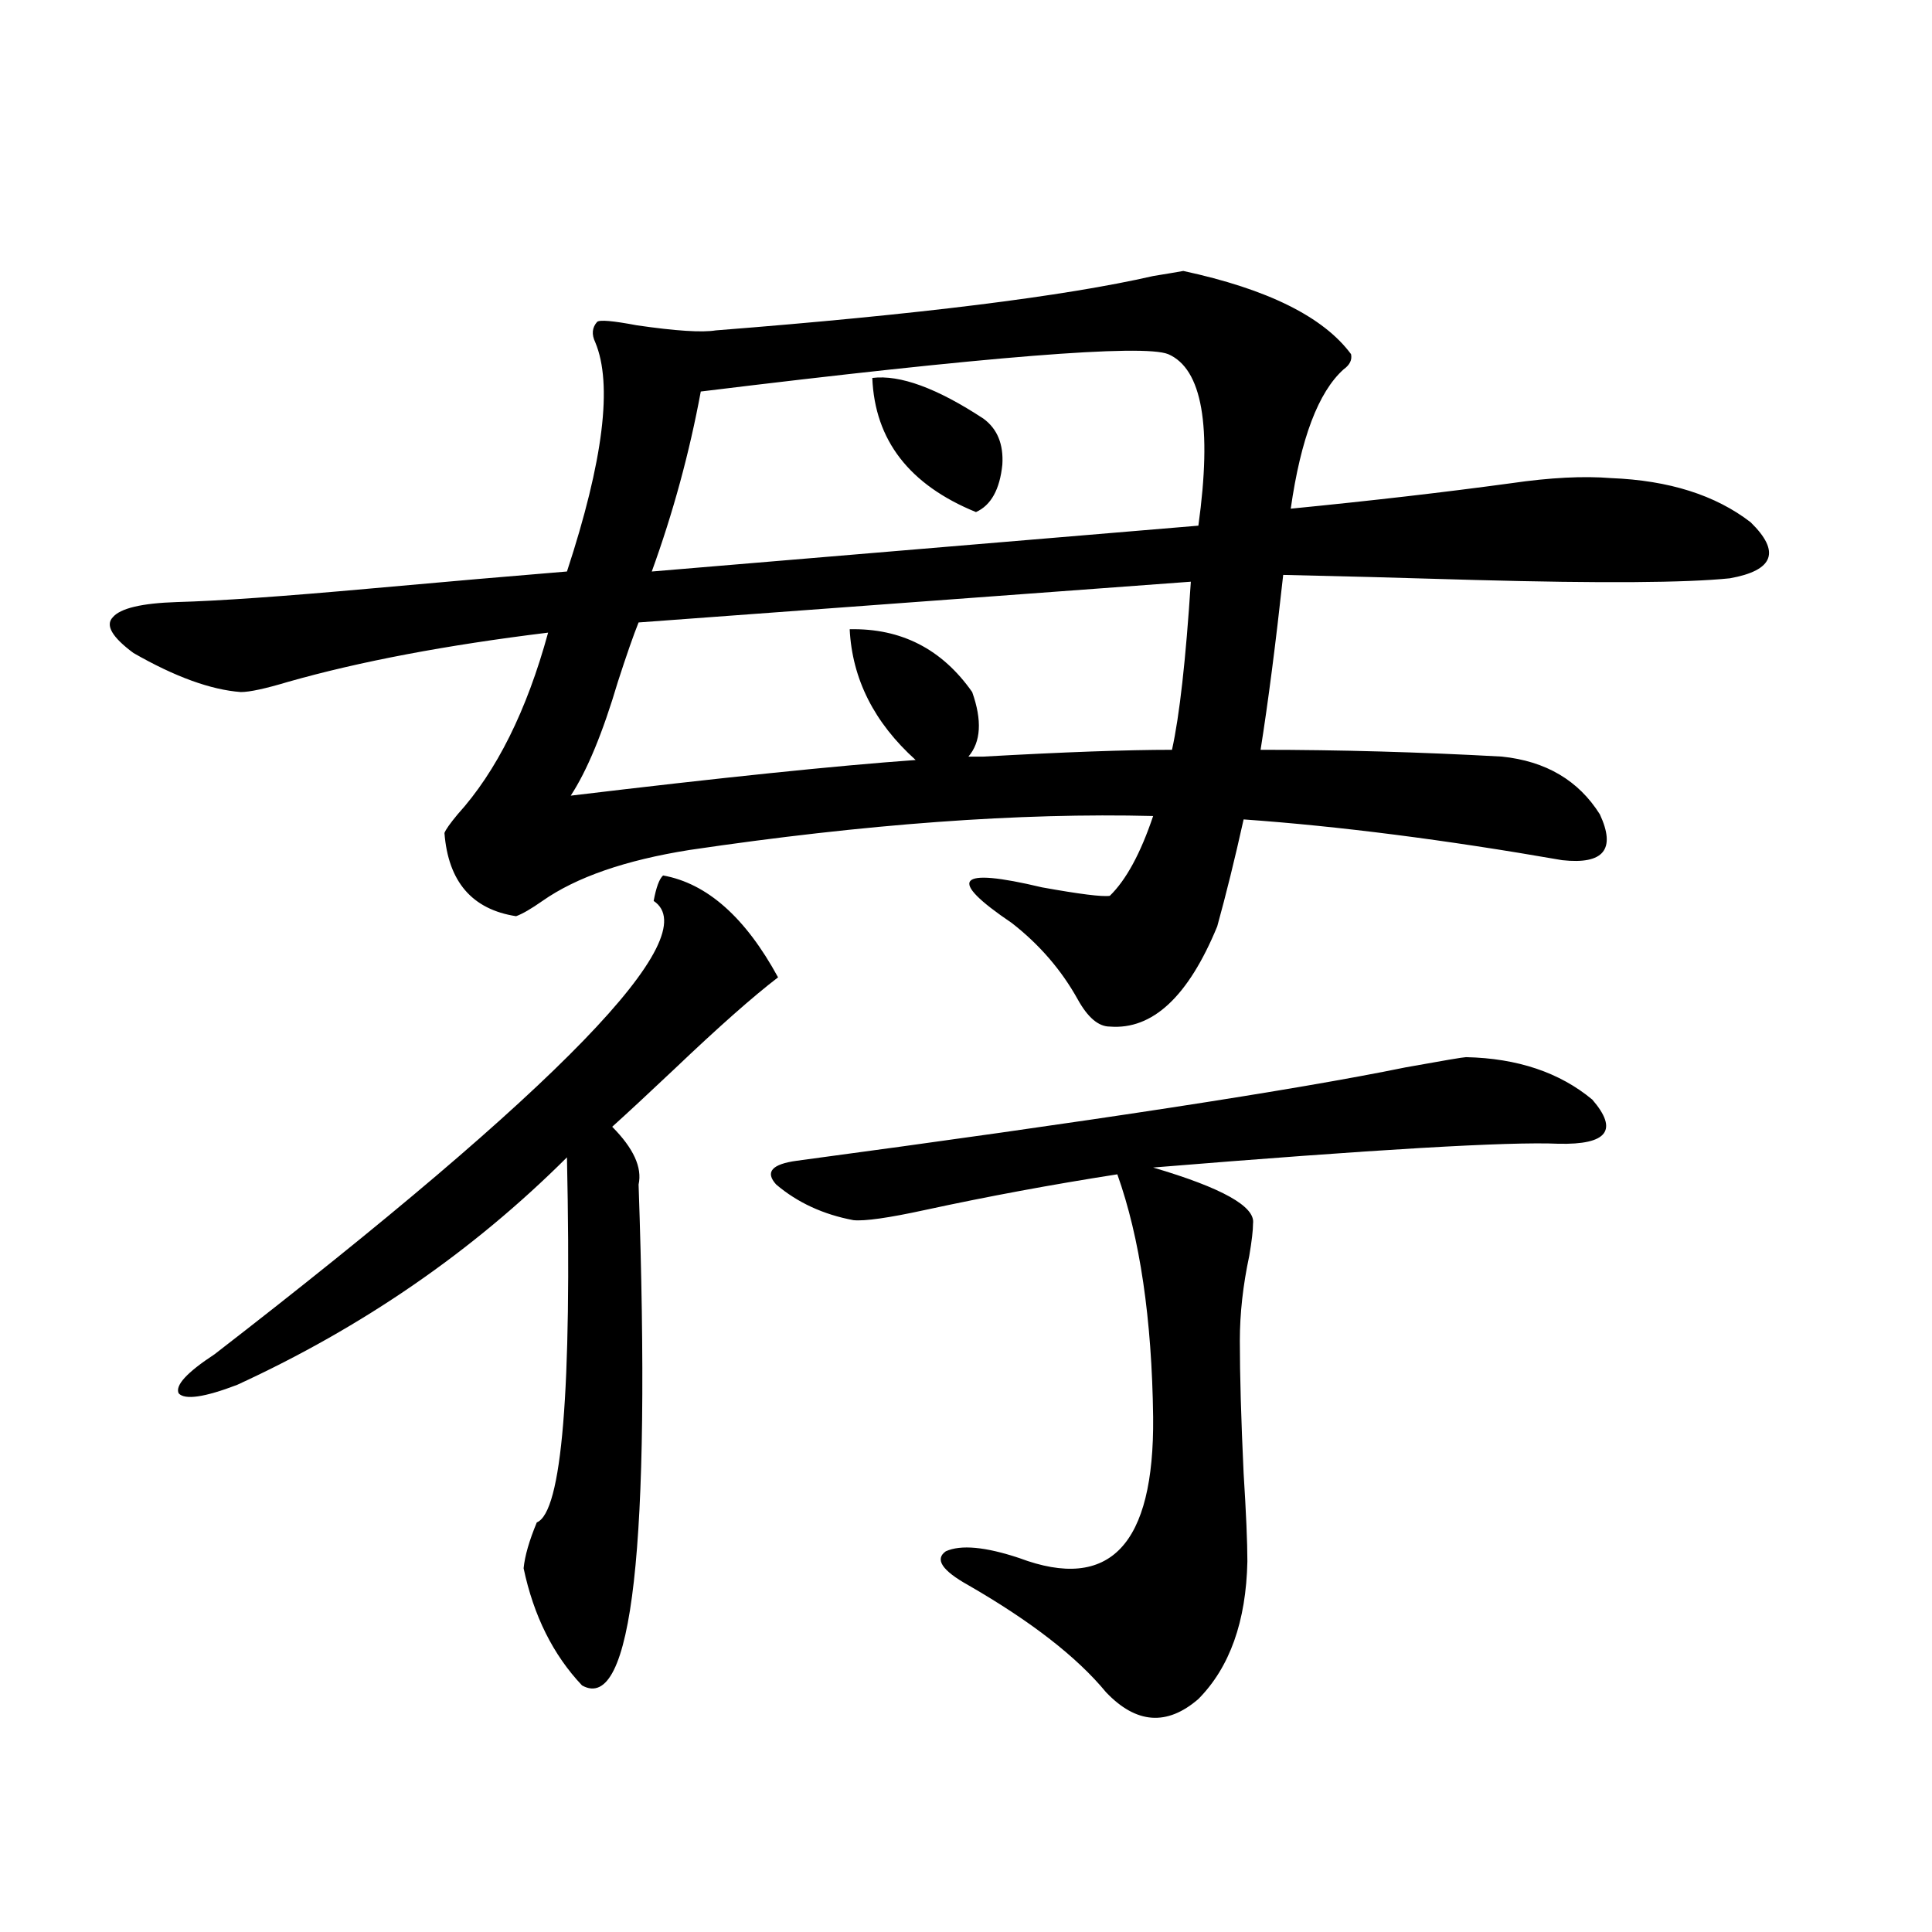
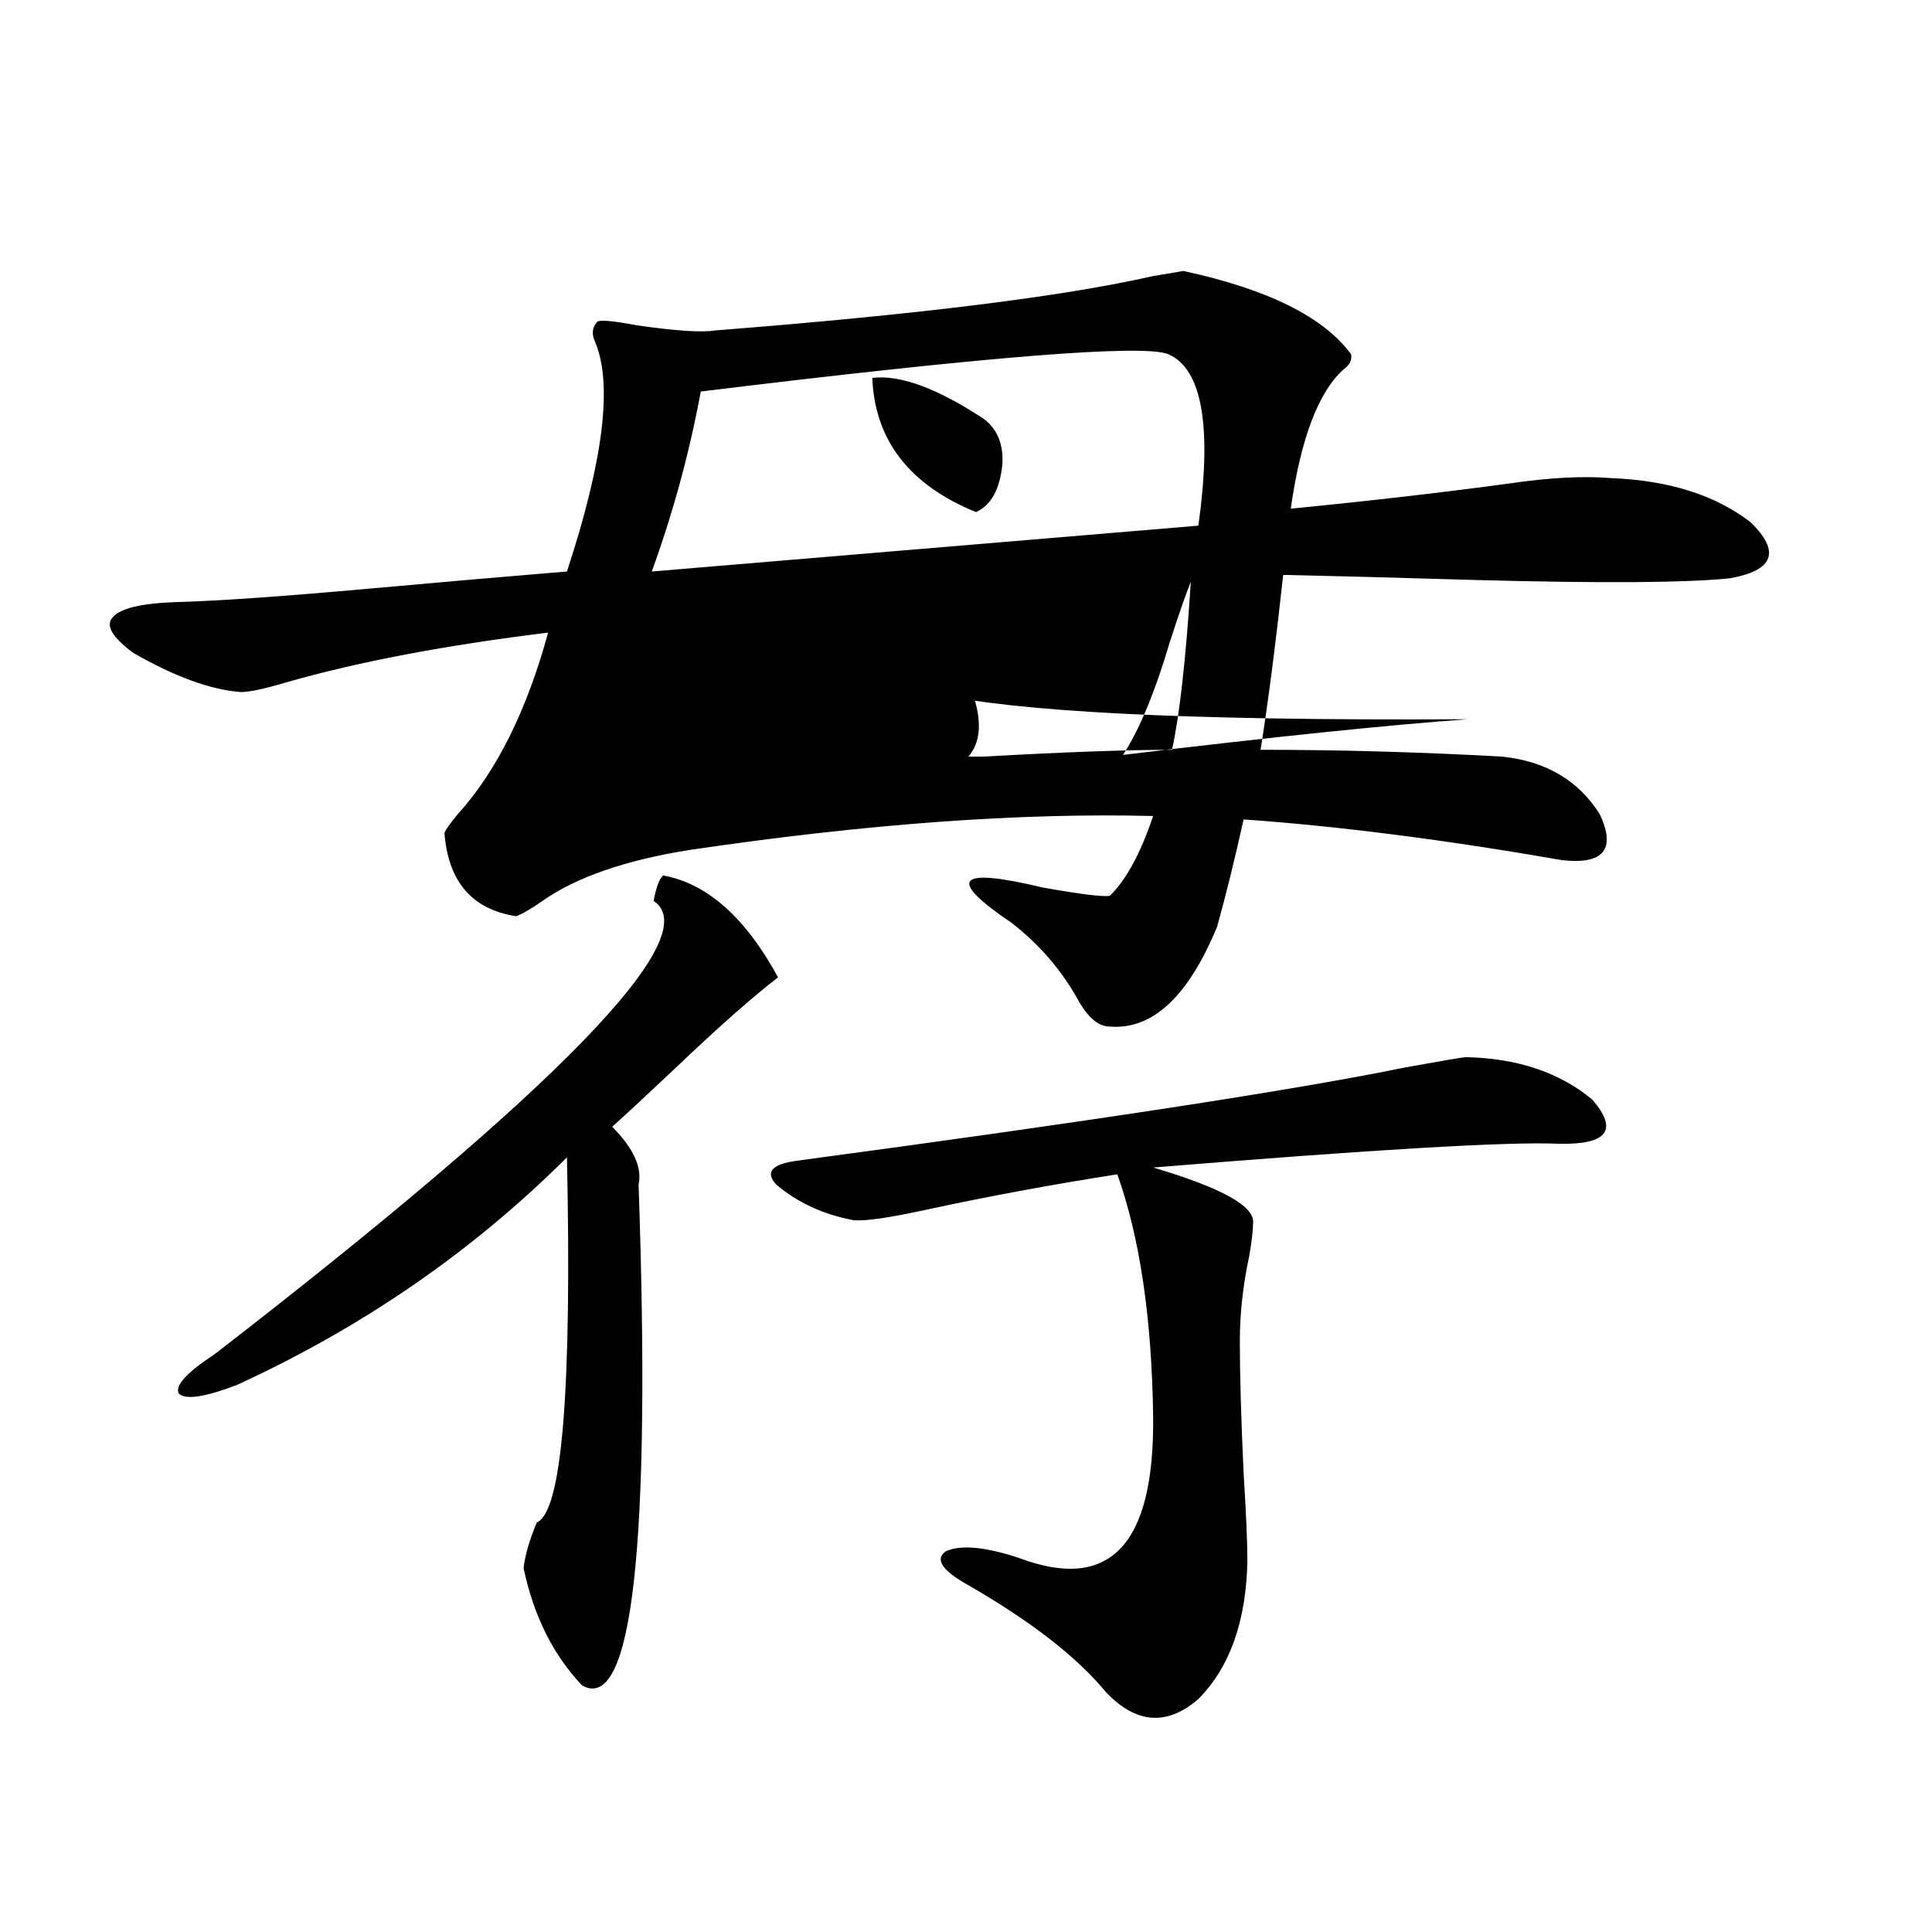
<svg xmlns="http://www.w3.org/2000/svg" version="1.1" id="图层_1" x="0px" y="0px" width="1000px" height="1000px" viewBox="0 0 1000 1000" enable-background="new 0 0 1000 1000" xml:space="preserve">
-   <path d="M612.473,140.246c43.566,9.38,72.514,23.73,86.827,43.066c0.641,2.938-0.655,5.575-3.902,7.91  c-13.018,11.728-22.118,35.747-27.316,72.07c41.615-4.093,79.663-8.487,114.144-13.184c20.152-2.925,37.393-3.804,51.706-2.637  c29.908,1.181,53.978,8.789,72.193,22.852c15.609,15.243,12.027,24.911-10.731,29.004c-22.773,2.349-66.675,2.637-131.704,0.879  c-39.023-1.167-72.193-2.046-99.51-2.637c-3.902,35.747-7.805,65.918-11.707,90.527c40.975,0,82.59,1.181,124.875,3.516  c22.759,2.349,39.664,12.305,50.73,29.883c8.445,18.169,1.951,26.079-19.512,23.73c-60.486-10.547-115.454-17.578-164.874-21.094  c-4.558,20.517-9.115,38.974-13.658,55.371c-14.969,36.337-33.505,53.613-55.608,51.855c-5.854,0-11.387-4.683-16.585-14.063  c-8.46-15.229-19.847-28.413-34.146-39.551c-33.825-22.852-28.627-29.004,15.609-18.457c19.512,3.516,31.219,4.985,35.121,4.395  c8.445-8.198,15.93-21.973,22.438-41.309c-68.946-1.758-148.944,4.106-239.994,17.578c-33.17,5.273-58.535,14.063-76.096,26.367  c-5.854,4.106-10.411,6.743-13.658,7.91c-22.773-3.516-35.121-17.866-37.072-43.066c0.641-1.758,2.927-4.972,6.829-9.668  c20.152-22.261,35.762-53.613,46.828-94.043c-52.682,6.454-97.559,14.941-134.631,25.488c-11.707,3.516-19.847,5.273-24.39,5.273  c-15.609-1.167-34.146-7.91-55.608-20.215c-11.066-8.198-14.634-14.351-10.731-18.457c3.902-4.683,14.954-7.319,33.17-7.91  c21.463-0.577,54.953-2.925,100.485-7.031c39.023-3.516,72.834-6.44,101.461-8.789c18.856-57.417,23.734-96.968,14.634-118.652  c-1.951-4.093-1.631-7.608,0.976-10.547c1.296-1.167,8.125-0.577,20.487,1.758c20.152,2.938,33.811,3.817,40.975,2.637  c104.708-8.198,180.148-17.578,226.336-28.125C604.013,141.716,609.211,140.837,612.473,140.246z M343.211,453.137  c22.759,4.106,42.591,21.685,59.511,52.734c-13.018,9.97-30.898,25.79-53.657,47.461c-13.658,12.896-24.39,22.852-32.194,29.883  c11.052,11.138,15.609,21.094,13.658,29.883c6.494,187.509-3.262,273.917-29.268,259.277c-14.969-15.82-25.045-36.035-30.243-60.645  c0.641-6.44,2.927-14.351,6.829-23.73c13.003-5.273,18.201-68.253,15.609-188.965c-48.779,48.642-105.698,87.891-170.728,117.773  c-16.92,6.454-26.996,7.91-30.243,4.395c-1.951-4.093,4.223-10.835,18.536-20.215C289.874,562.712,365.649,484.489,338.333,466.32  C339.629,459.289,341.26,454.895,343.211,453.137z M439.794,325.695c26.661-0.577,47.804,10.259,63.413,32.52  c5.198,14.653,4.543,25.79-1.951,33.398c1.951,0,4.543,0,7.805,0c41.615-2.335,74.145-3.516,97.559-3.516  c3.902-17.578,7.149-46.582,9.756-87.012L330.528,322.18c-2.606,6.454-6.188,16.699-10.731,30.762  c-7.805,26.367-15.944,46.005-24.39,58.887c78.047-9.366,137.558-15.519,178.532-18.457  C452.477,374.035,441.09,351.485,439.794,325.695z M604.668,183.313c-13.018-5.273-93.656,1.181-241.945,19.336  c-5.854,31.641-14.313,62.704-25.365,93.164l282.92-23.73C627.427,220.528,622.229,190.935,604.668,183.313z M758.811,547.18  c26.661,0.591,48.444,7.91,65.364,21.973c13.658,15.82,7.805,23.442-17.561,22.852c-25.365-1.167-95.287,2.938-209.751,12.305  c35.762,10.547,53.002,20.215,51.706,29.004c0,3.516-0.655,9.091-1.951,16.699c-3.262,15.243-4.878,29.883-4.878,43.945  c0,17.578,0.641,40.43,1.951,68.555c1.296,20.517,1.951,35.747,1.951,45.703c-0.655,31.05-9.115,54.78-25.365,71.191  c-16.265,14.063-32.194,12.882-47.804-3.516c-14.969-18.169-38.703-36.626-71.218-55.371c-13.658-7.608-17.561-13.472-11.707-17.578  c7.805-3.516,20.487-2.335,38.048,3.516c46.828,17.578,69.907-6.729,69.267-72.949c-0.655-50.977-6.829-92.862-18.536-125.684  c-33.825,5.273-66.995,11.426-99.51,18.457c-18.871,4.106-31.219,5.864-37.072,5.273c-15.609-2.925-28.947-9.077-39.999-18.457  c-5.854-6.44-2.286-10.547,10.731-12.305c152.832-20.503,257.875-36.612,315.114-48.34C747.104,548.938,757.5,547.18,758.811,547.18  z M451.501,195.617c14.299-1.758,33.49,5.273,57.56,21.094c7.149,5.273,10.396,13.184,9.756,23.73  c-1.311,12.896-5.854,21.094-13.658,24.609C470.678,250.988,452.797,227.849,451.501,195.617z" />
+   <path d="M612.473,140.246c43.566,9.38,72.514,23.73,86.827,43.066c0.641,2.938-0.655,5.575-3.902,7.91  c-13.018,11.728-22.118,35.747-27.316,72.07c41.615-4.093,79.663-8.487,114.144-13.184c20.152-2.925,37.393-3.804,51.706-2.637  c29.908,1.181,53.978,8.789,72.193,22.852c15.609,15.243,12.027,24.911-10.731,29.004c-22.773,2.349-66.675,2.637-131.704,0.879  c-39.023-1.167-72.193-2.046-99.51-2.637c-3.902,35.747-7.805,65.918-11.707,90.527c40.975,0,82.59,1.181,124.875,3.516  c22.759,2.349,39.664,12.305,50.73,29.883c8.445,18.169,1.951,26.079-19.512,23.73c-60.486-10.547-115.454-17.578-164.874-21.094  c-4.558,20.517-9.115,38.974-13.658,55.371c-14.969,36.337-33.505,53.613-55.608,51.855c-5.854,0-11.387-4.683-16.585-14.063  c-8.46-15.229-19.847-28.413-34.146-39.551c-33.825-22.852-28.627-29.004,15.609-18.457c19.512,3.516,31.219,4.985,35.121,4.395  c8.445-8.198,15.93-21.973,22.438-41.309c-68.946-1.758-148.944,4.106-239.994,17.578c-33.17,5.273-58.535,14.063-76.096,26.367  c-5.854,4.106-10.411,6.743-13.658,7.91c-22.773-3.516-35.121-17.866-37.072-43.066c0.641-1.758,2.927-4.972,6.829-9.668  c20.152-22.261,35.762-53.613,46.828-94.043c-52.682,6.454-97.559,14.941-134.631,25.488c-11.707,3.516-19.847,5.273-24.39,5.273  c-15.609-1.167-34.146-7.91-55.608-20.215c-11.066-8.198-14.634-14.351-10.731-18.457c3.902-4.683,14.954-7.319,33.17-7.91  c21.463-0.577,54.953-2.925,100.485-7.031c39.023-3.516,72.834-6.44,101.461-8.789c18.856-57.417,23.734-96.968,14.634-118.652  c-1.951-4.093-1.631-7.608,0.976-10.547c1.296-1.167,8.125-0.577,20.487,1.758c20.152,2.938,33.811,3.817,40.975,2.637  c104.708-8.198,180.148-17.578,226.336-28.125C604.013,141.716,609.211,140.837,612.473,140.246z M343.211,453.137  c22.759,4.106,42.591,21.685,59.511,52.734c-13.018,9.97-30.898,25.79-53.657,47.461c-13.658,12.896-24.39,22.852-32.194,29.883  c11.052,11.138,15.609,21.094,13.658,29.883c6.494,187.509-3.262,273.917-29.268,259.277c-14.969-15.82-25.045-36.035-30.243-60.645  c0.641-6.44,2.927-14.351,6.829-23.73c13.003-5.273,18.201-68.253,15.609-188.965c-48.779,48.642-105.698,87.891-170.728,117.773  c-16.92,6.454-26.996,7.91-30.243,4.395c-1.951-4.093,4.223-10.835,18.536-20.215C289.874,562.712,365.649,484.489,338.333,466.32  C339.629,459.289,341.26,454.895,343.211,453.137z M439.794,325.695c26.661-0.577,47.804,10.259,63.413,32.52  c5.198,14.653,4.543,25.79-1.951,33.398c1.951,0,4.543,0,7.805,0c41.615-2.335,74.145-3.516,97.559-3.516  c3.902-17.578,7.149-46.582,9.756-87.012c-2.606,6.454-6.188,16.699-10.731,30.762  c-7.805,26.367-15.944,46.005-24.39,58.887c78.047-9.366,137.558-15.519,178.532-18.457  C452.477,374.035,441.09,351.485,439.794,325.695z M604.668,183.313c-13.018-5.273-93.656,1.181-241.945,19.336  c-5.854,31.641-14.313,62.704-25.365,93.164l282.92-23.73C627.427,220.528,622.229,190.935,604.668,183.313z M758.811,547.18  c26.661,0.591,48.444,7.91,65.364,21.973c13.658,15.82,7.805,23.442-17.561,22.852c-25.365-1.167-95.287,2.938-209.751,12.305  c35.762,10.547,53.002,20.215,51.706,29.004c0,3.516-0.655,9.091-1.951,16.699c-3.262,15.243-4.878,29.883-4.878,43.945  c0,17.578,0.641,40.43,1.951,68.555c1.296,20.517,1.951,35.747,1.951,45.703c-0.655,31.05-9.115,54.78-25.365,71.191  c-16.265,14.063-32.194,12.882-47.804-3.516c-14.969-18.169-38.703-36.626-71.218-55.371c-13.658-7.608-17.561-13.472-11.707-17.578  c7.805-3.516,20.487-2.335,38.048,3.516c46.828,17.578,69.907-6.729,69.267-72.949c-0.655-50.977-6.829-92.862-18.536-125.684  c-33.825,5.273-66.995,11.426-99.51,18.457c-18.871,4.106-31.219,5.864-37.072,5.273c-15.609-2.925-28.947-9.077-39.999-18.457  c-5.854-6.44-2.286-10.547,10.731-12.305c152.832-20.503,257.875-36.612,315.114-48.34C747.104,548.938,757.5,547.18,758.811,547.18  z M451.501,195.617c14.299-1.758,33.49,5.273,57.56,21.094c7.149,5.273,10.396,13.184,9.756,23.73  c-1.311,12.896-5.854,21.094-13.658,24.609C470.678,250.988,452.797,227.849,451.501,195.617z" />
</svg>